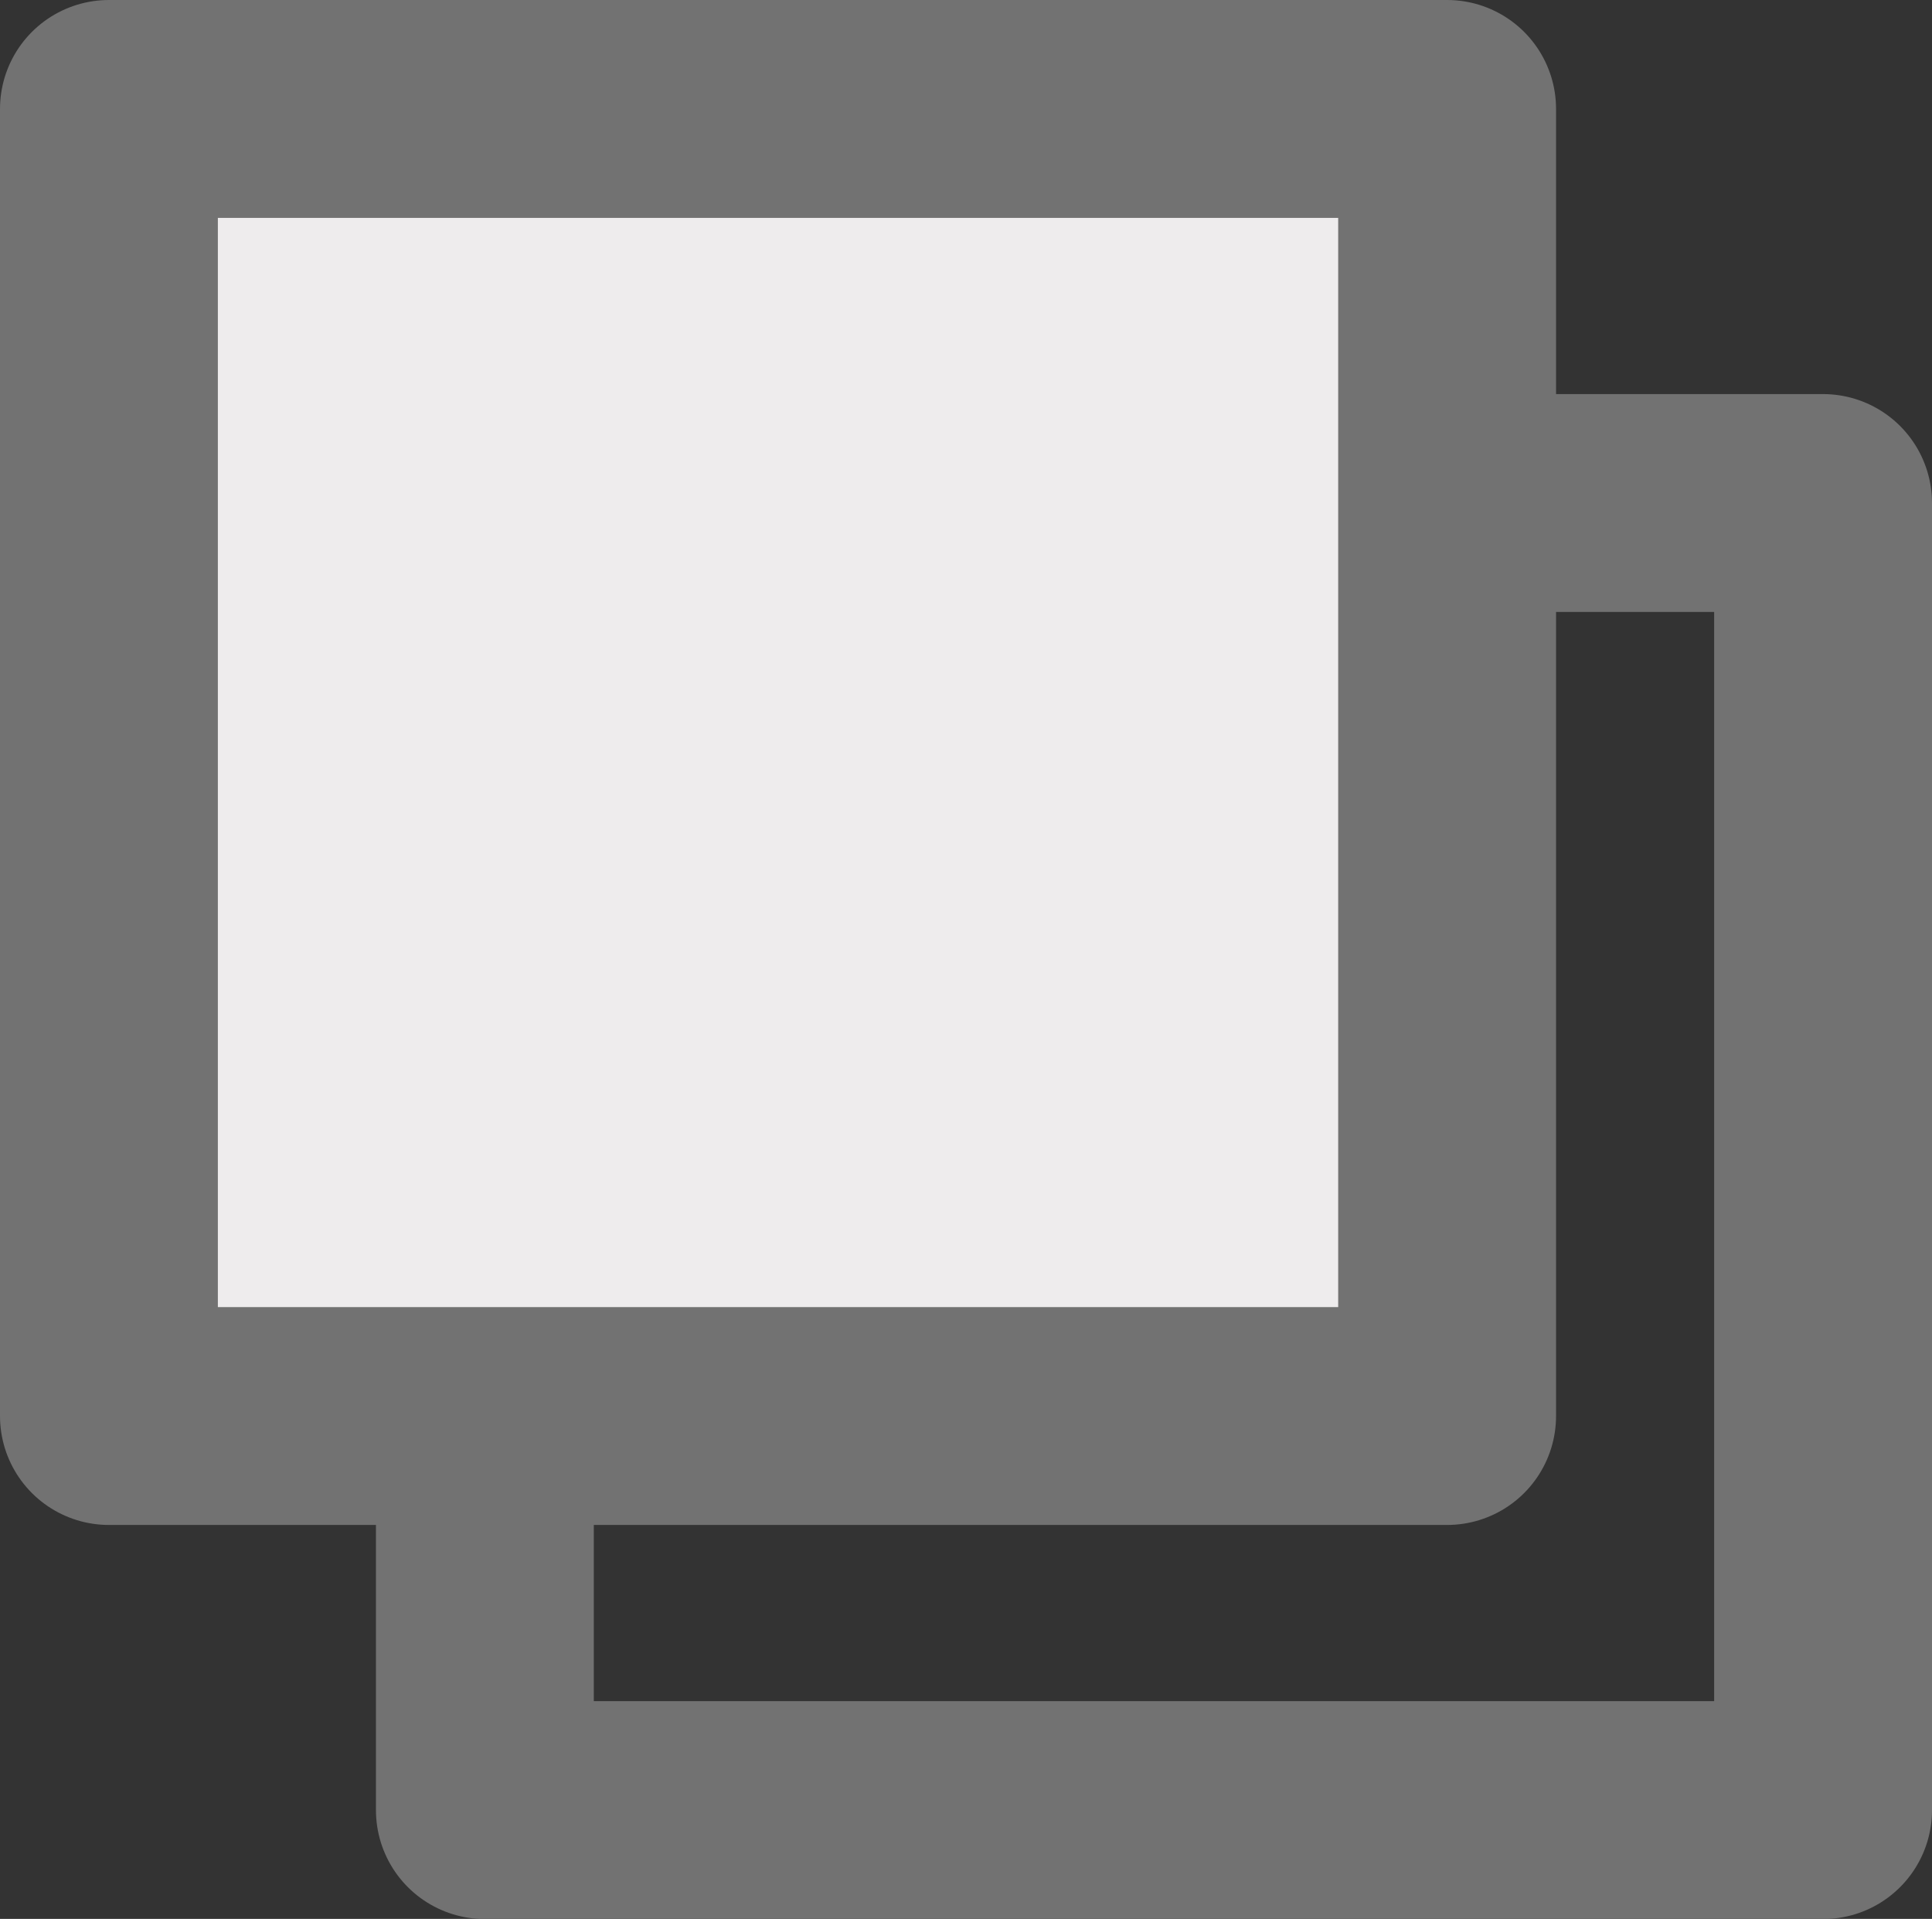
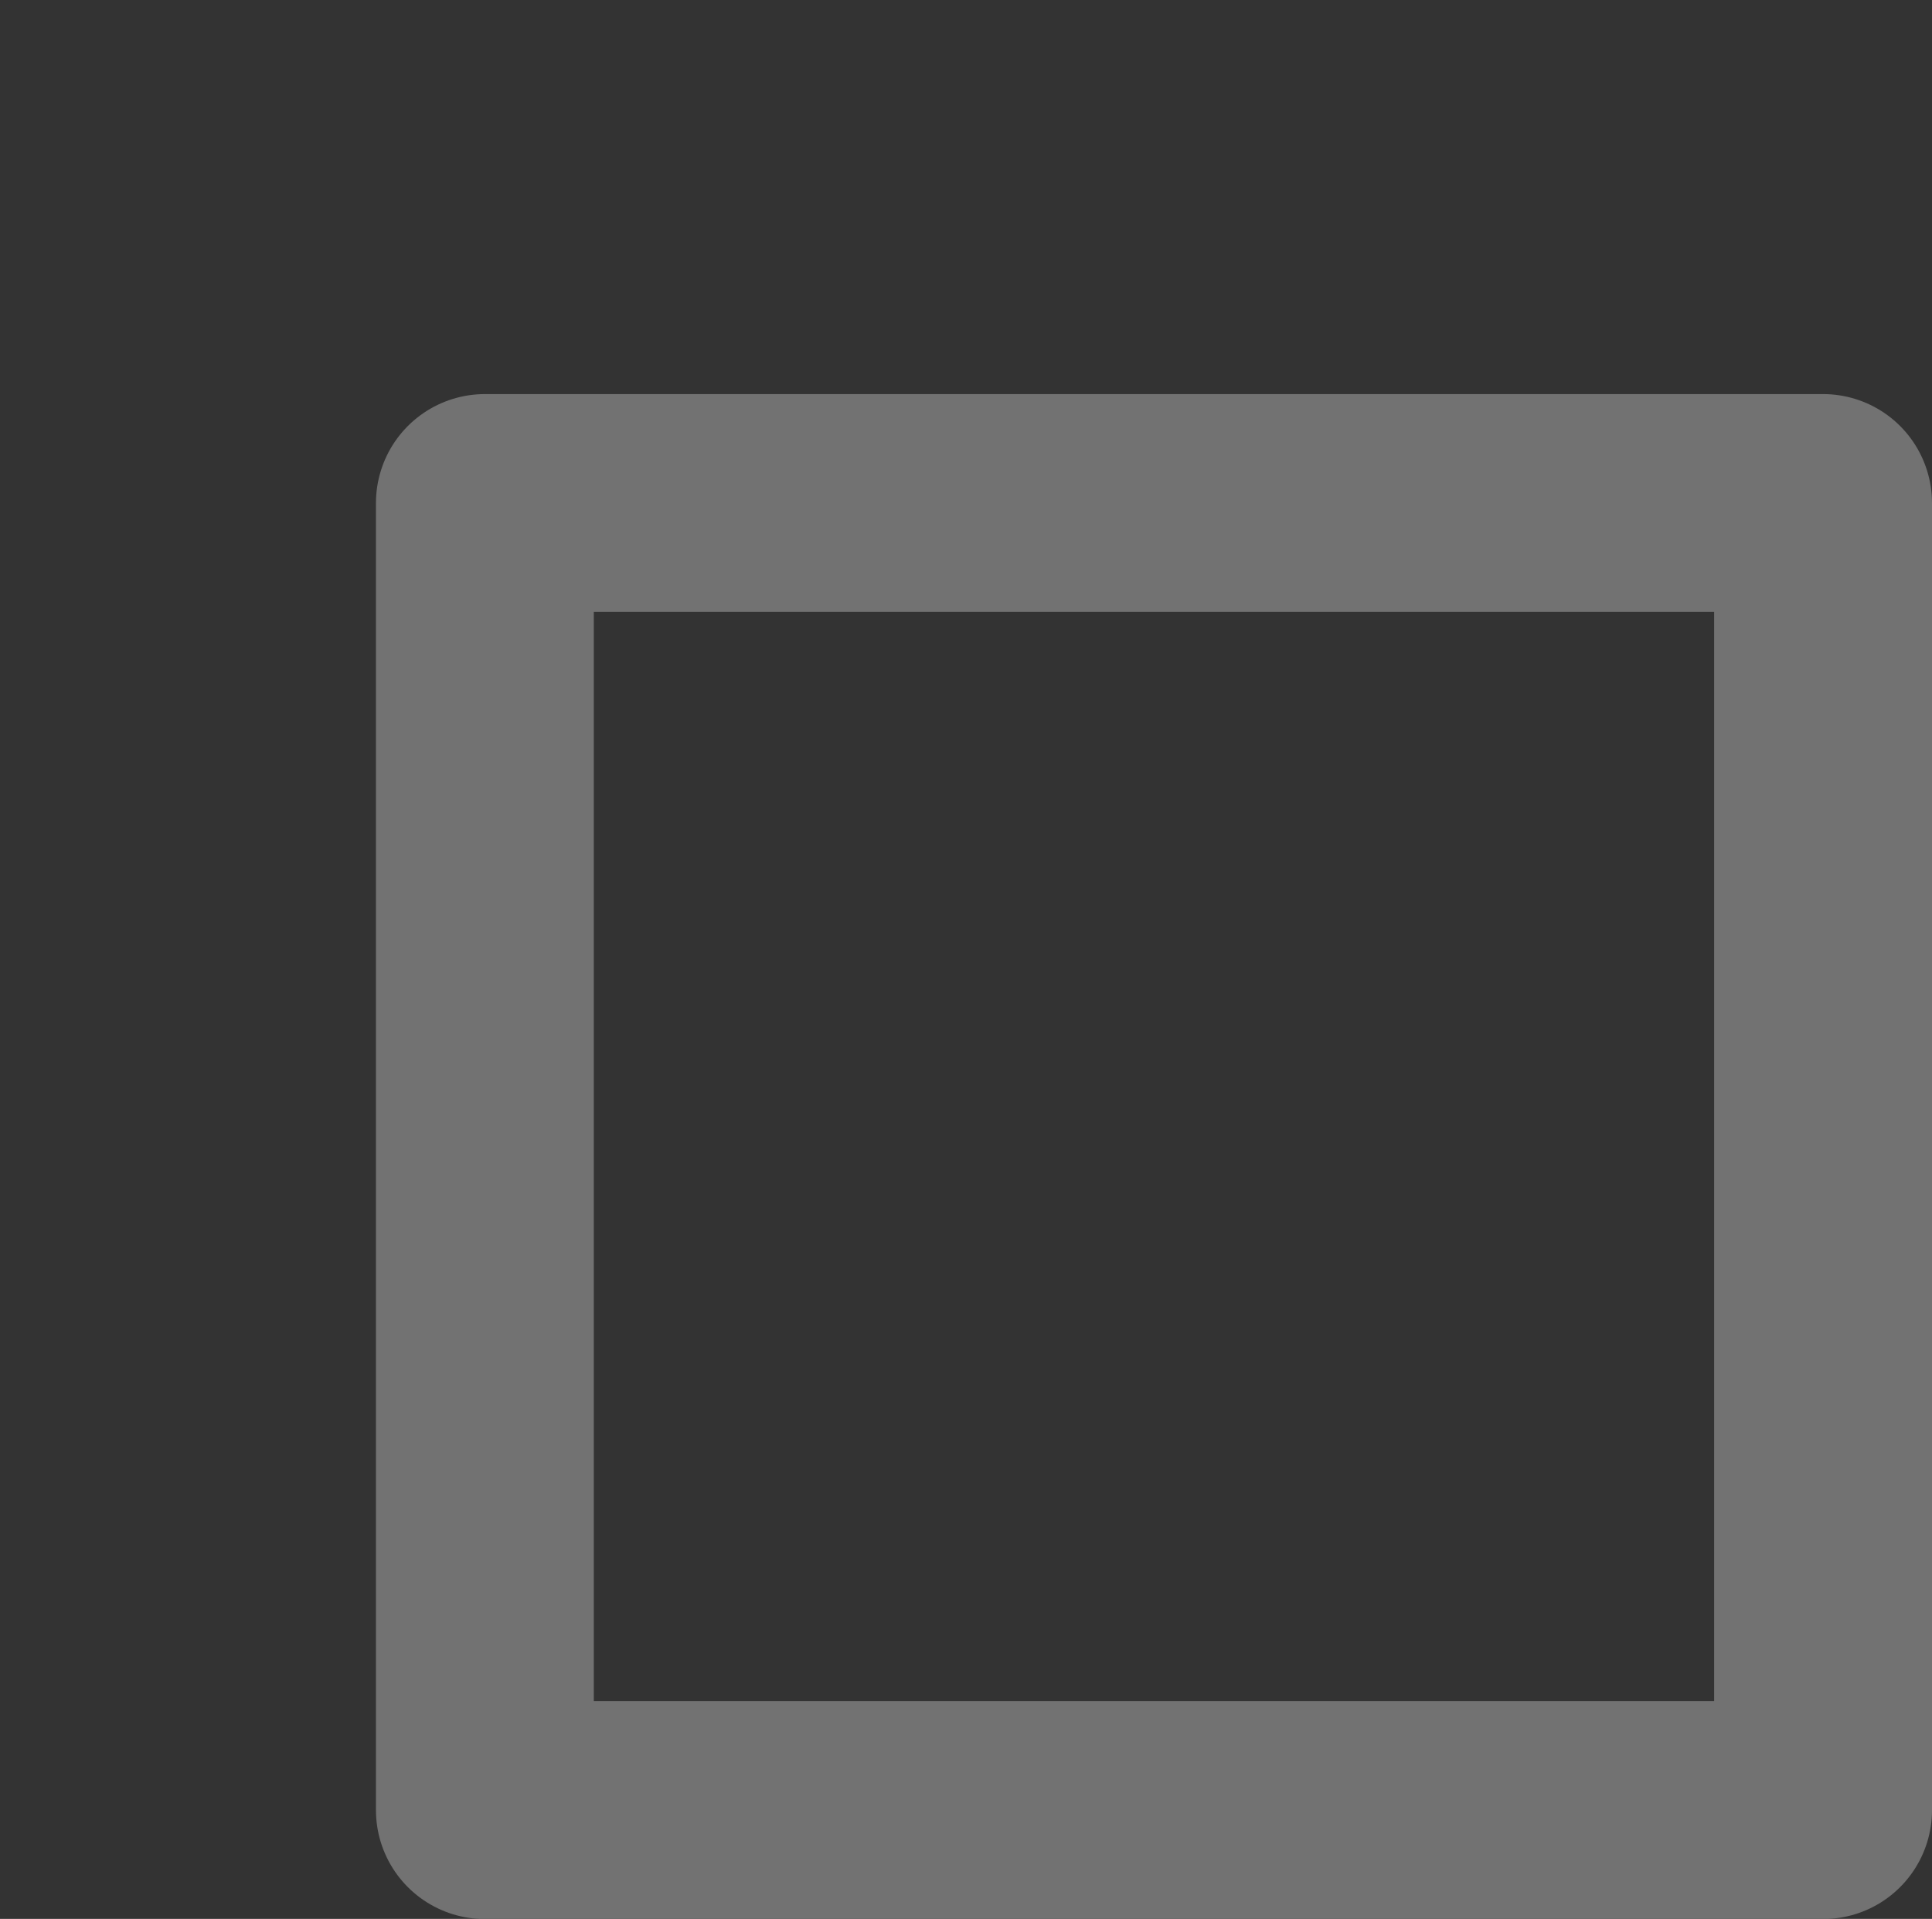
<svg xmlns="http://www.w3.org/2000/svg" viewBox="0 0 13.87 13.775">
  <rect x="0" y="0" width="13.87" height="13.775" fill="#333333" stroke="none" />
  <rect x="3.481" y="3.611" width="9.607" height="9.383" style="fill:none;stroke:#727272;stroke-linejoin:round;stroke-width:1.564px" />
-   <rect x="0.782" y="0.782" width="9.607" height="9.383" style="fill:#eeeced;stroke:#727272;stroke-linejoin:round;stroke-width:1.564px" />
</svg>